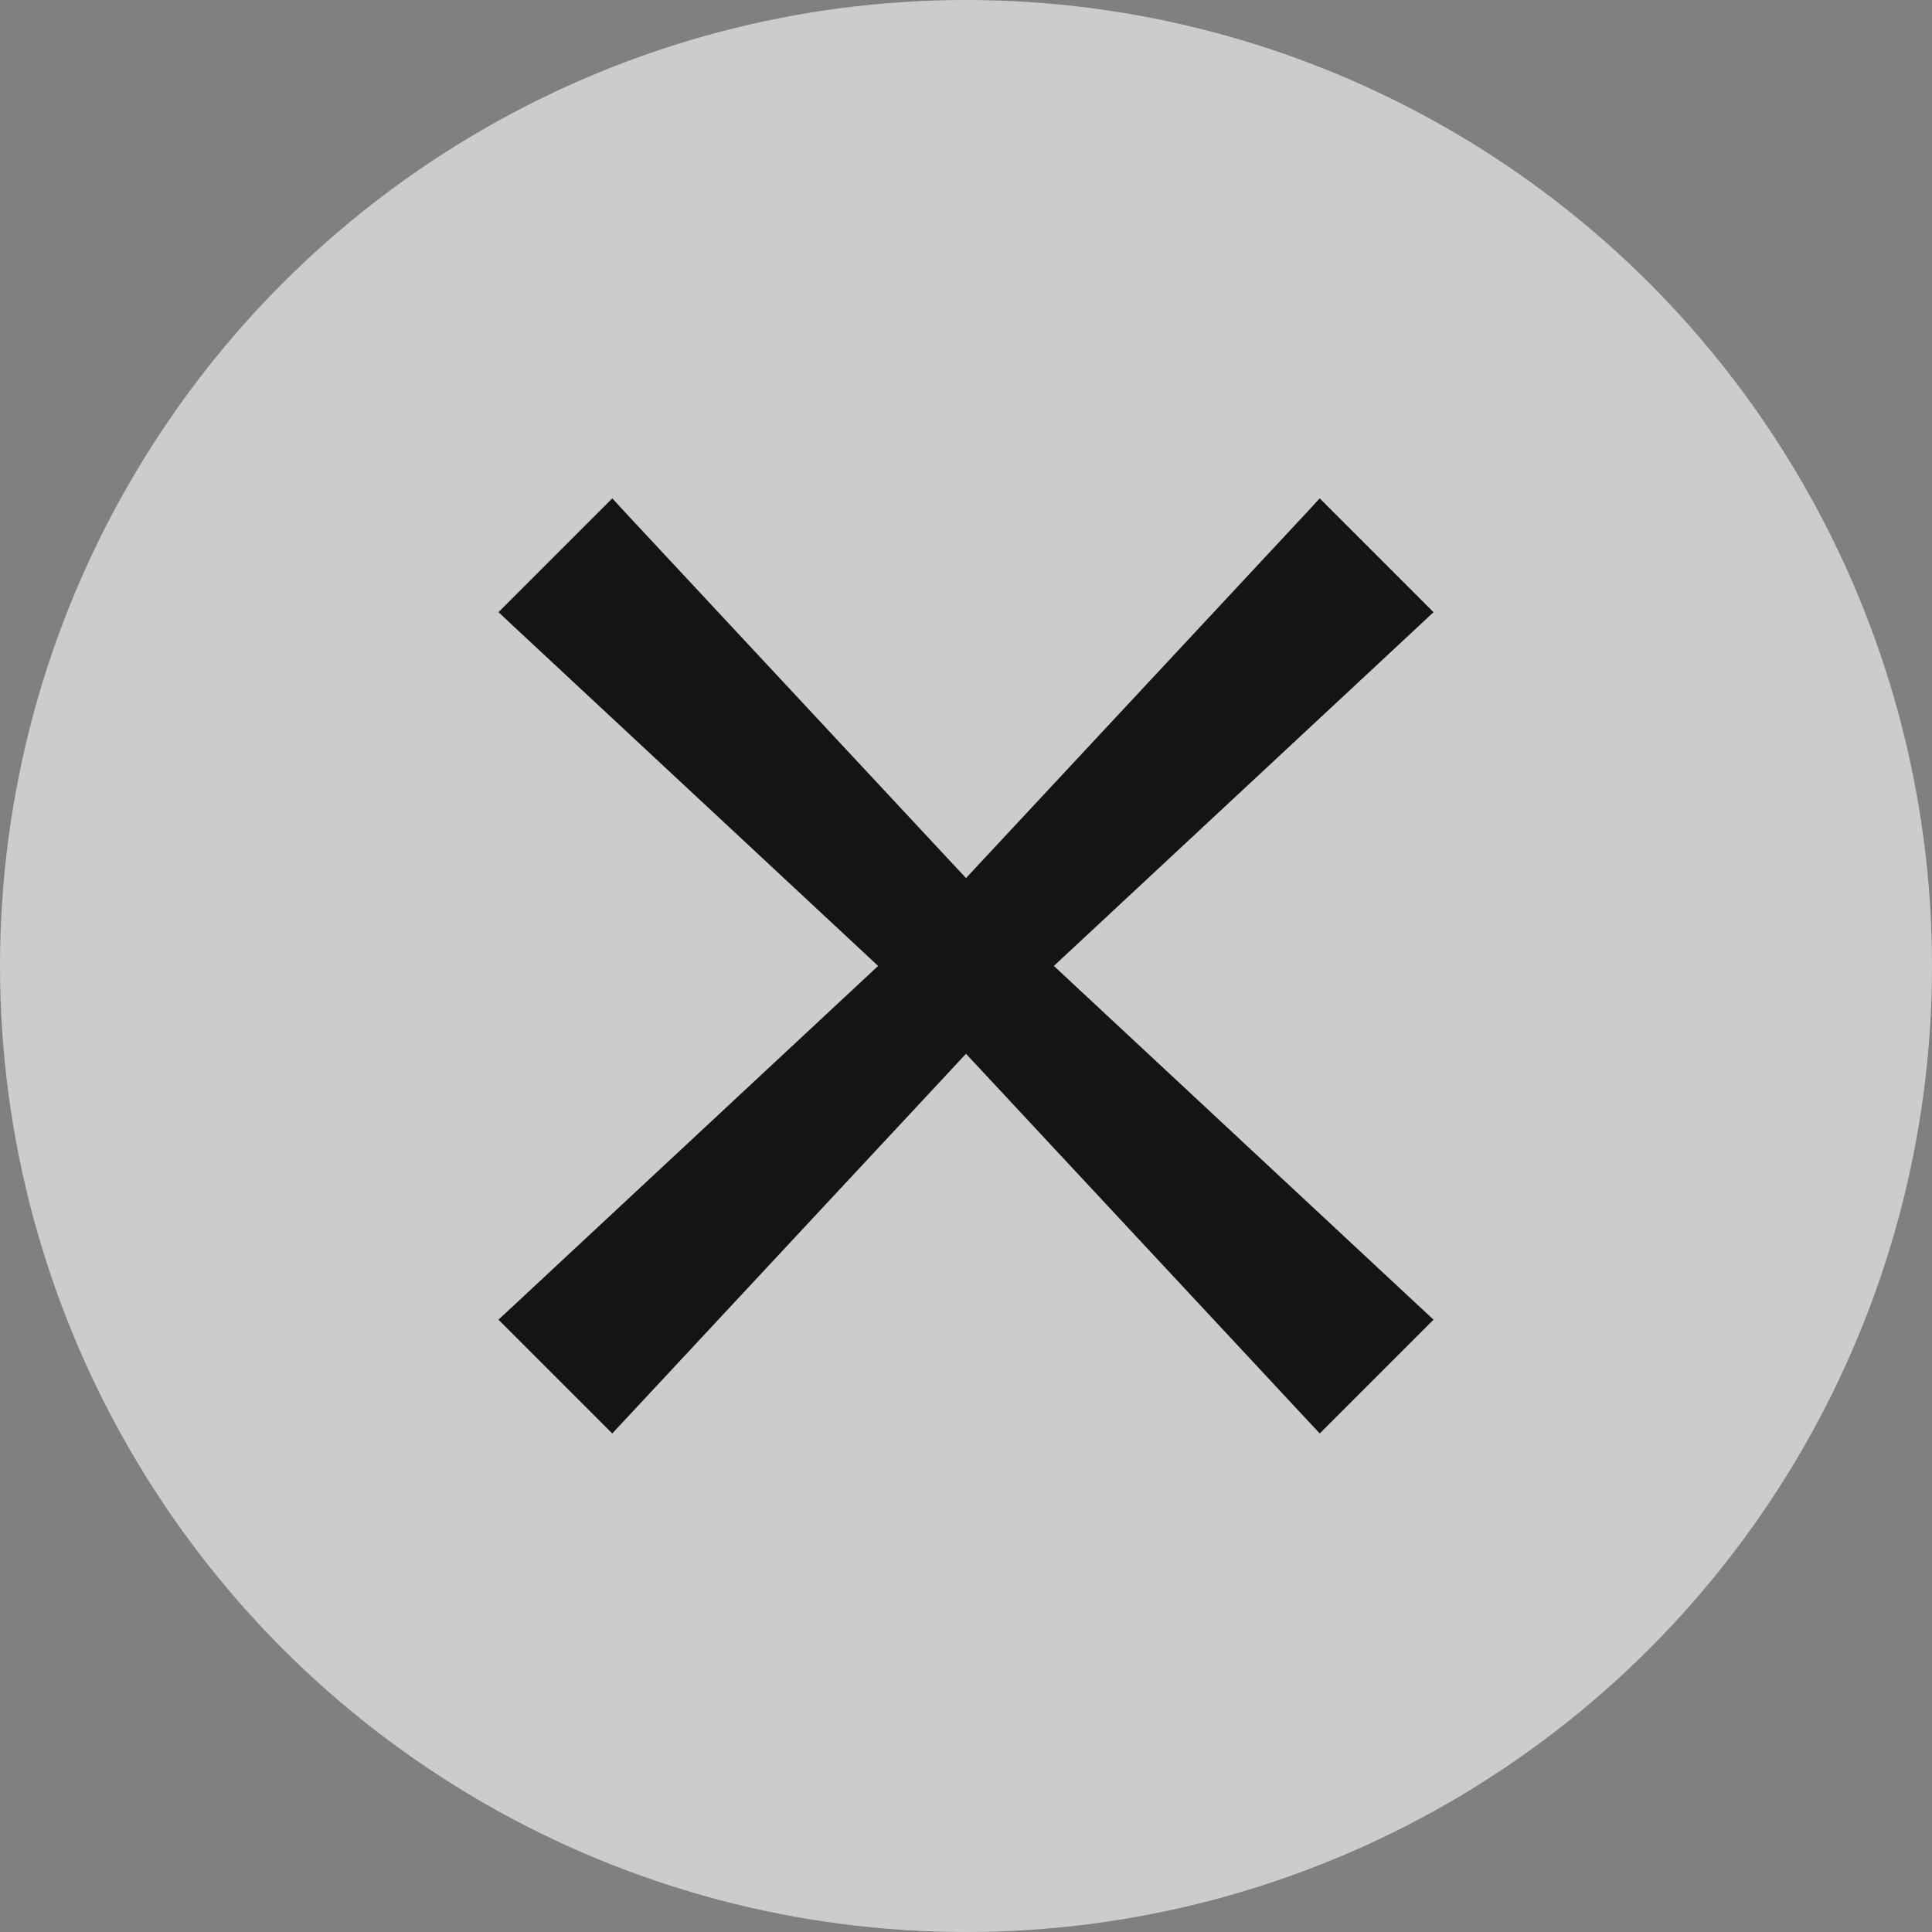
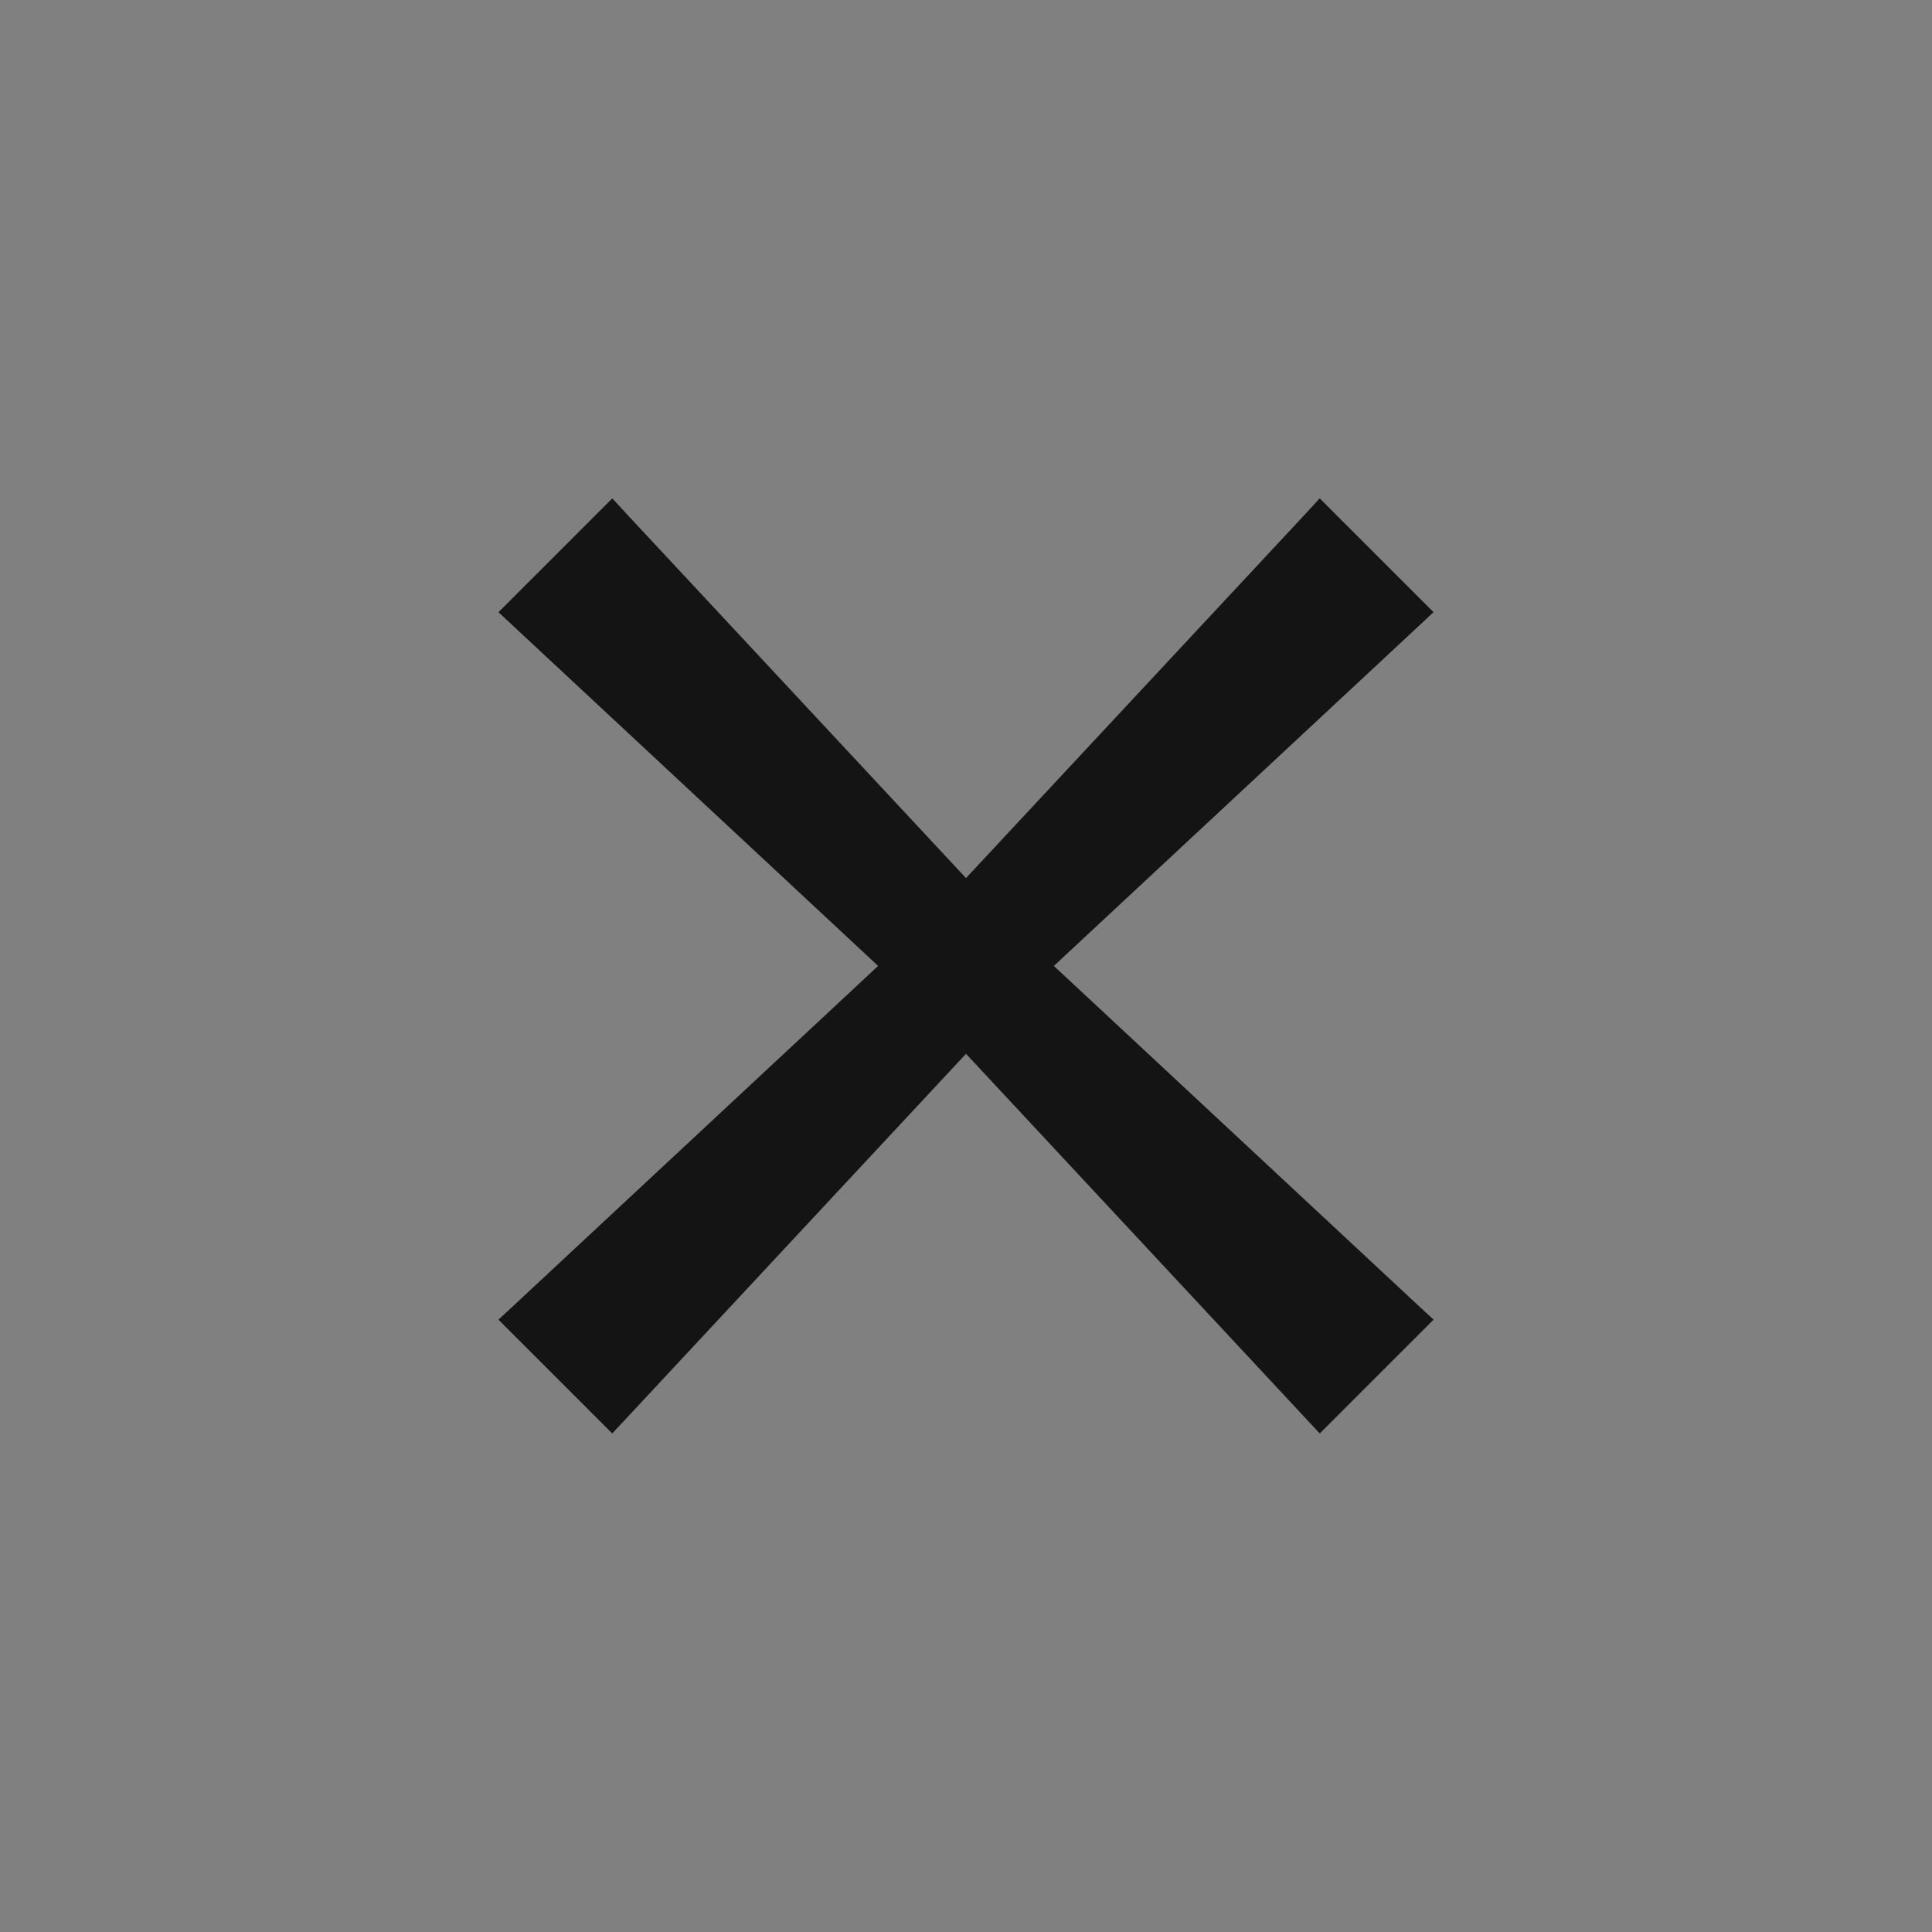
<svg xmlns="http://www.w3.org/2000/svg" width="28" height="28" viewBox="0 0 28 28" fill="none">
  <rect x="0" y="0" width="28" height="28" fill="#808080" stroke="none" />
-   <circle cx="14" cy="14" r="14" fill="white" fill-opacity="0.6" />
-   <path d="M20.596 8.869L20.501 8.958L15.09 13.999L20.501 19.041L20.596 19.129L19.13 20.595L19.042 20.501L14 15.089L8.958 20.501L8.87 20.595L7.404 19.129L7.499 19.041L12.91 13.999L7.499 8.958L7.404 8.869L8.87 7.403L8.958 7.499L14 12.909L19.042 7.499L19.13 7.403L20.596 8.869Z" fill="#141414" stroke="#141414" stroke-width="0.25" />
+   <path d="M20.596 8.869L20.501 8.958L15.09 13.999L20.501 19.041L20.596 19.129L19.13 20.595L14 15.089L8.958 20.501L8.87 20.595L7.404 19.129L7.499 19.041L12.91 13.999L7.499 8.958L7.404 8.869L8.87 7.403L8.958 7.499L14 12.909L19.042 7.499L19.13 7.403L20.596 8.869Z" fill="#141414" stroke="#141414" stroke-width="0.25" />
</svg>